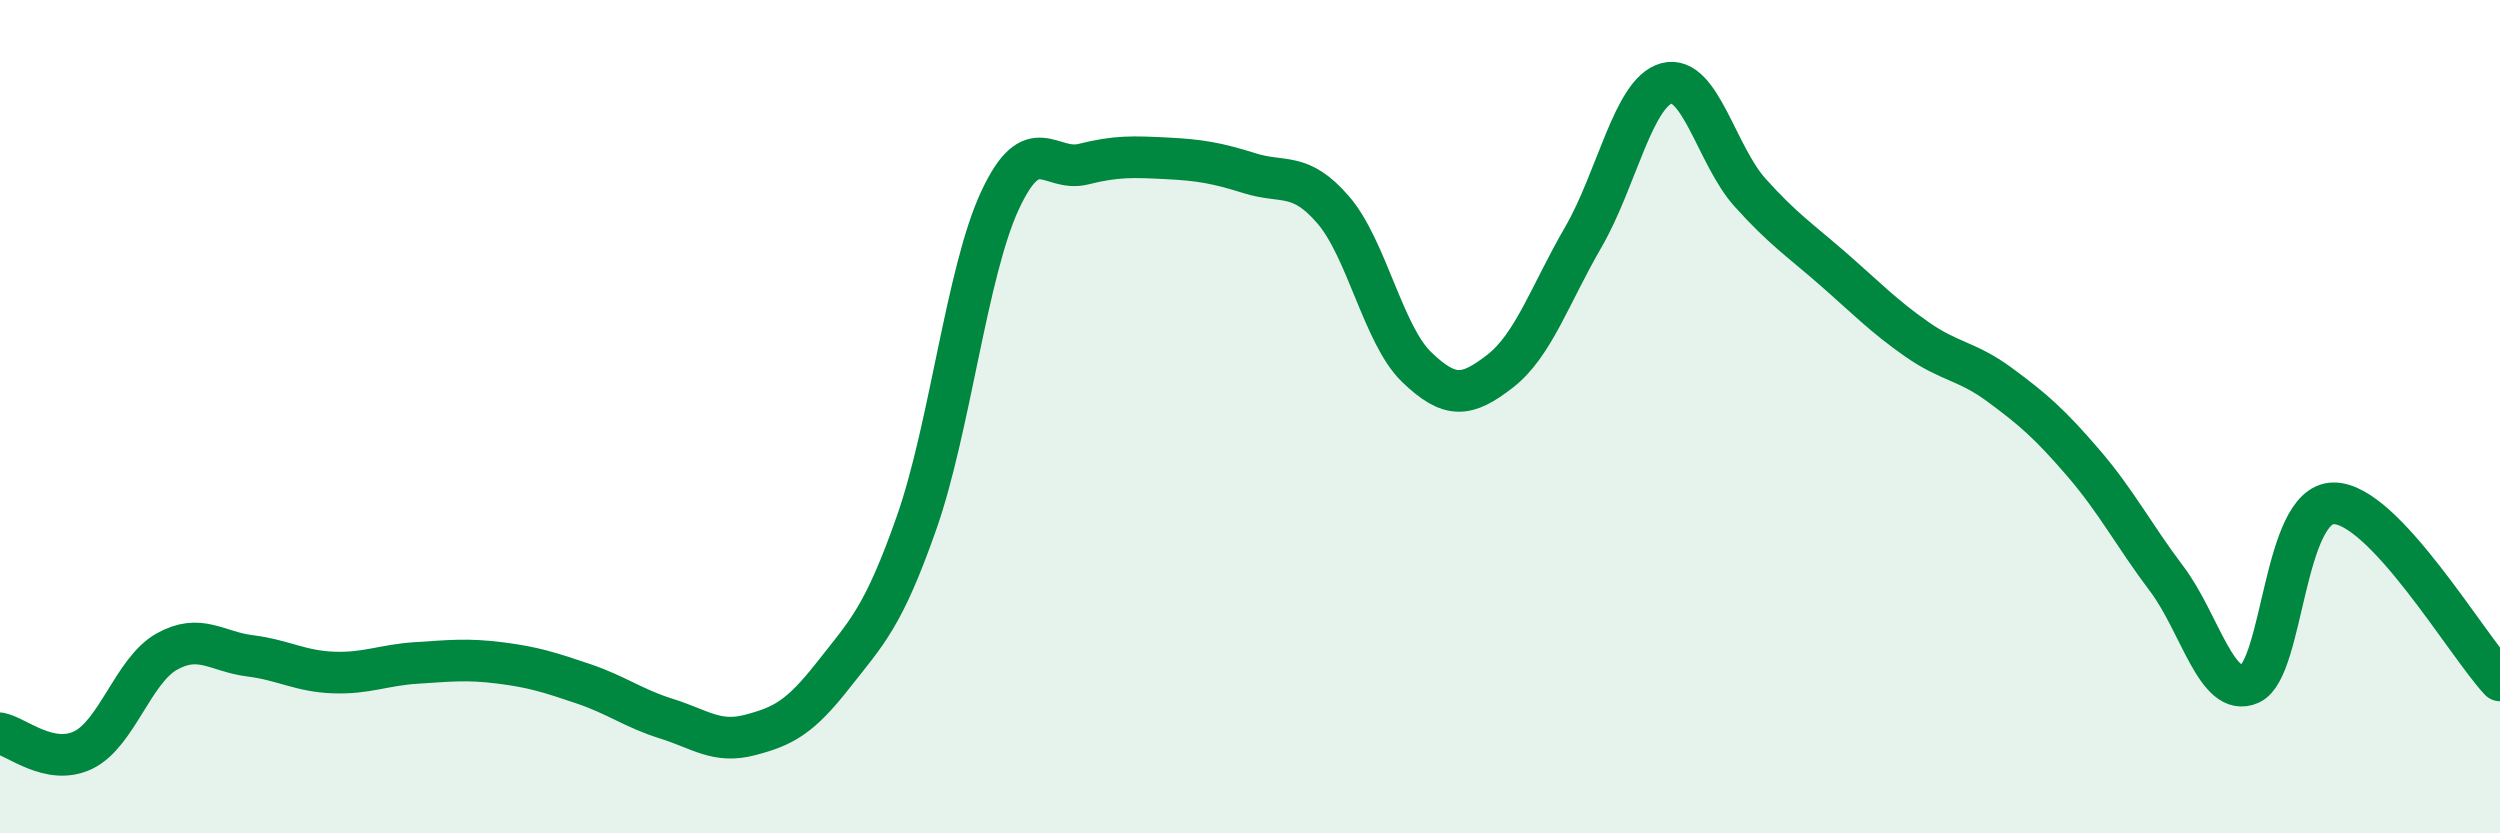
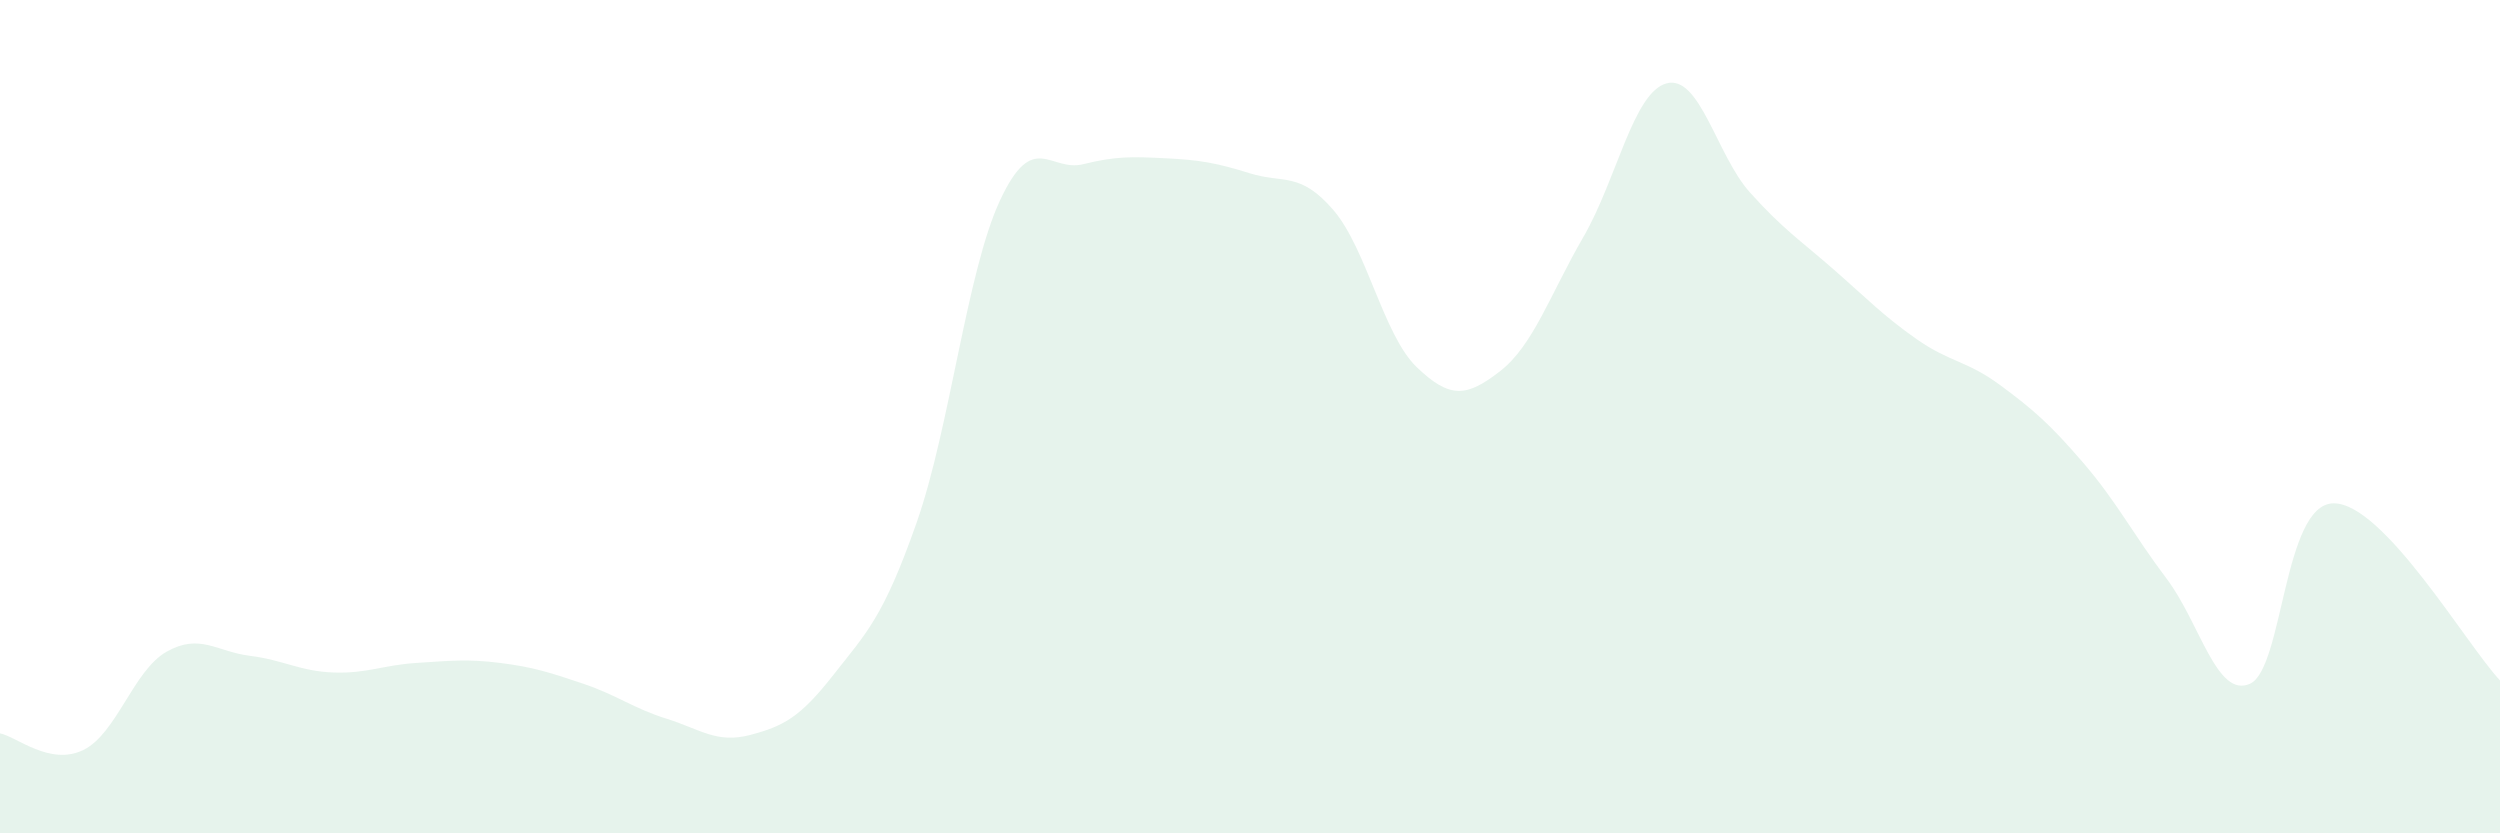
<svg xmlns="http://www.w3.org/2000/svg" width="60" height="20" viewBox="0 0 60 20">
  <path d="M 0,17.6 C 0.4,17.68 1.2,18.39 2,18 C 2.8,17.61 3.2,16.09 4,15.64 C 4.8,15.19 5.2,15.64 6,15.74 C 6.8,15.84 7.2,16.11 8,16.14 C 8.8,16.17 9.2,15.96 10,15.91 C 10.8,15.86 11.2,15.81 12,15.91 C 12.8,16.01 13.2,16.14 14,16.41 C 14.8,16.68 15.2,17 16,17.25 C 16.8,17.5 17.2,17.85 18,17.64 C 18.8,17.43 19.2,17.22 20,16.2 C 20.8,15.18 21.2,14.82 22,12.54 C 22.8,10.26 23.2,6.53 24,4.81 C 24.8,3.09 25.2,4.14 26,3.94 C 26.8,3.74 27.2,3.76 28,3.8 C 28.8,3.84 29.2,3.91 30,4.16 C 30.8,4.41 31.2,4.11 32,5.04 C 32.8,5.97 33.2,8.04 34,8.81 C 34.8,9.58 35.2,9.53 36,8.91 C 36.8,8.29 37.2,7.07 38,5.69 C 38.8,4.31 39.2,2.21 40,2 C 40.8,1.79 41.2,3.73 42,4.62 C 42.8,5.51 43.2,5.76 44,6.46 C 44.8,7.16 45.2,7.58 46,8.14 C 46.8,8.7 47.2,8.65 48,9.24 C 48.8,9.83 49.2,10.18 50,11.11 C 50.8,12.04 51.2,12.83 52,13.89 C 52.8,14.95 53.2,16.77 54,16.41 C 54.8,16.05 54.8,12.1 56,12.08 C 57.2,12.06 59.2,15.48 60,16.33L60 20L0 20Z" fill="#008740" opacity="0.1" stroke-linecap="round" stroke-linejoin="round" />
-   <path d="M 0,17.6 C 0.4,17.68 1.2,18.39 2,18 C 2.8,17.61 3.2,16.09 4,15.64 C 4.8,15.19 5.2,15.64 6,15.74 C 6.8,15.84 7.2,16.11 8,16.14 C 8.8,16.17 9.2,15.96 10,15.91 C 10.8,15.86 11.2,15.81 12,15.91 C 12.8,16.01 13.2,16.14 14,16.41 C 14.8,16.68 15.2,17 16,17.25 C 16.8,17.5 17.2,17.85 18,17.64 C 18.8,17.43 19.2,17.22 20,16.2 C 20.8,15.18 21.2,14.82 22,12.54 C 22.8,10.26 23.2,6.53 24,4.81 C 24.8,3.09 25.2,4.14 26,3.94 C 26.8,3.74 27.2,3.76 28,3.8 C 28.8,3.84 29.2,3.91 30,4.16 C 30.8,4.41 31.2,4.11 32,5.04 C 32.8,5.97 33.2,8.04 34,8.81 C 34.8,9.58 35.2,9.53 36,8.91 C 36.8,8.29 37.2,7.07 38,5.69 C 38.8,4.31 39.2,2.21 40,2 C 40.8,1.79 41.2,3.73 42,4.62 C 42.8,5.51 43.2,5.76 44,6.46 C 44.8,7.16 45.2,7.58 46,8.14 C 46.8,8.7 47.2,8.65 48,9.24 C 48.8,9.83 49.2,10.18 50,11.11 C 50.8,12.04 51.2,12.83 52,13.89 C 52.8,14.95 53.2,16.77 54,16.41 C 54.8,16.05 54.8,12.1 56,12.08 C 57.2,12.06 59.2,15.48 60,16.33" stroke="#008740" stroke-width="1" fill="none" stroke-linecap="round" stroke-linejoin="round" />
</svg>